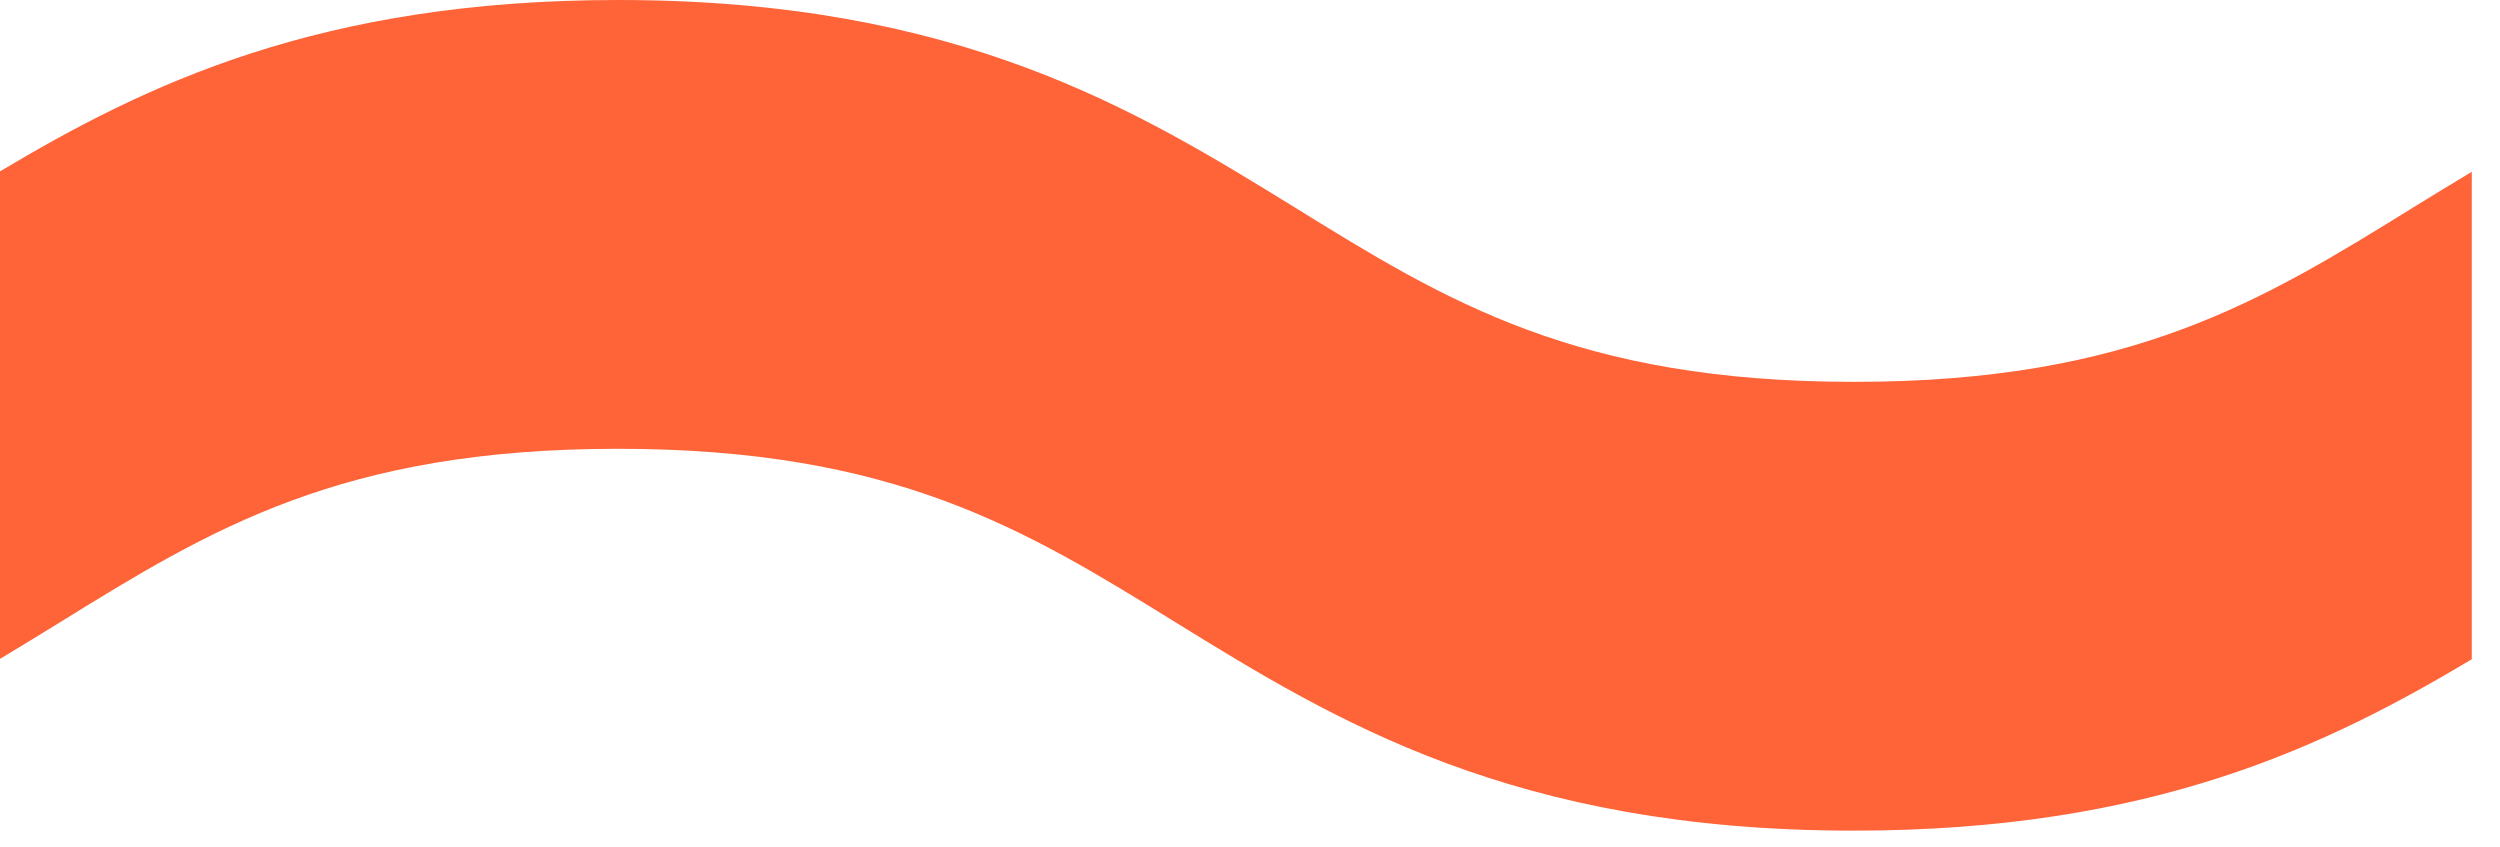
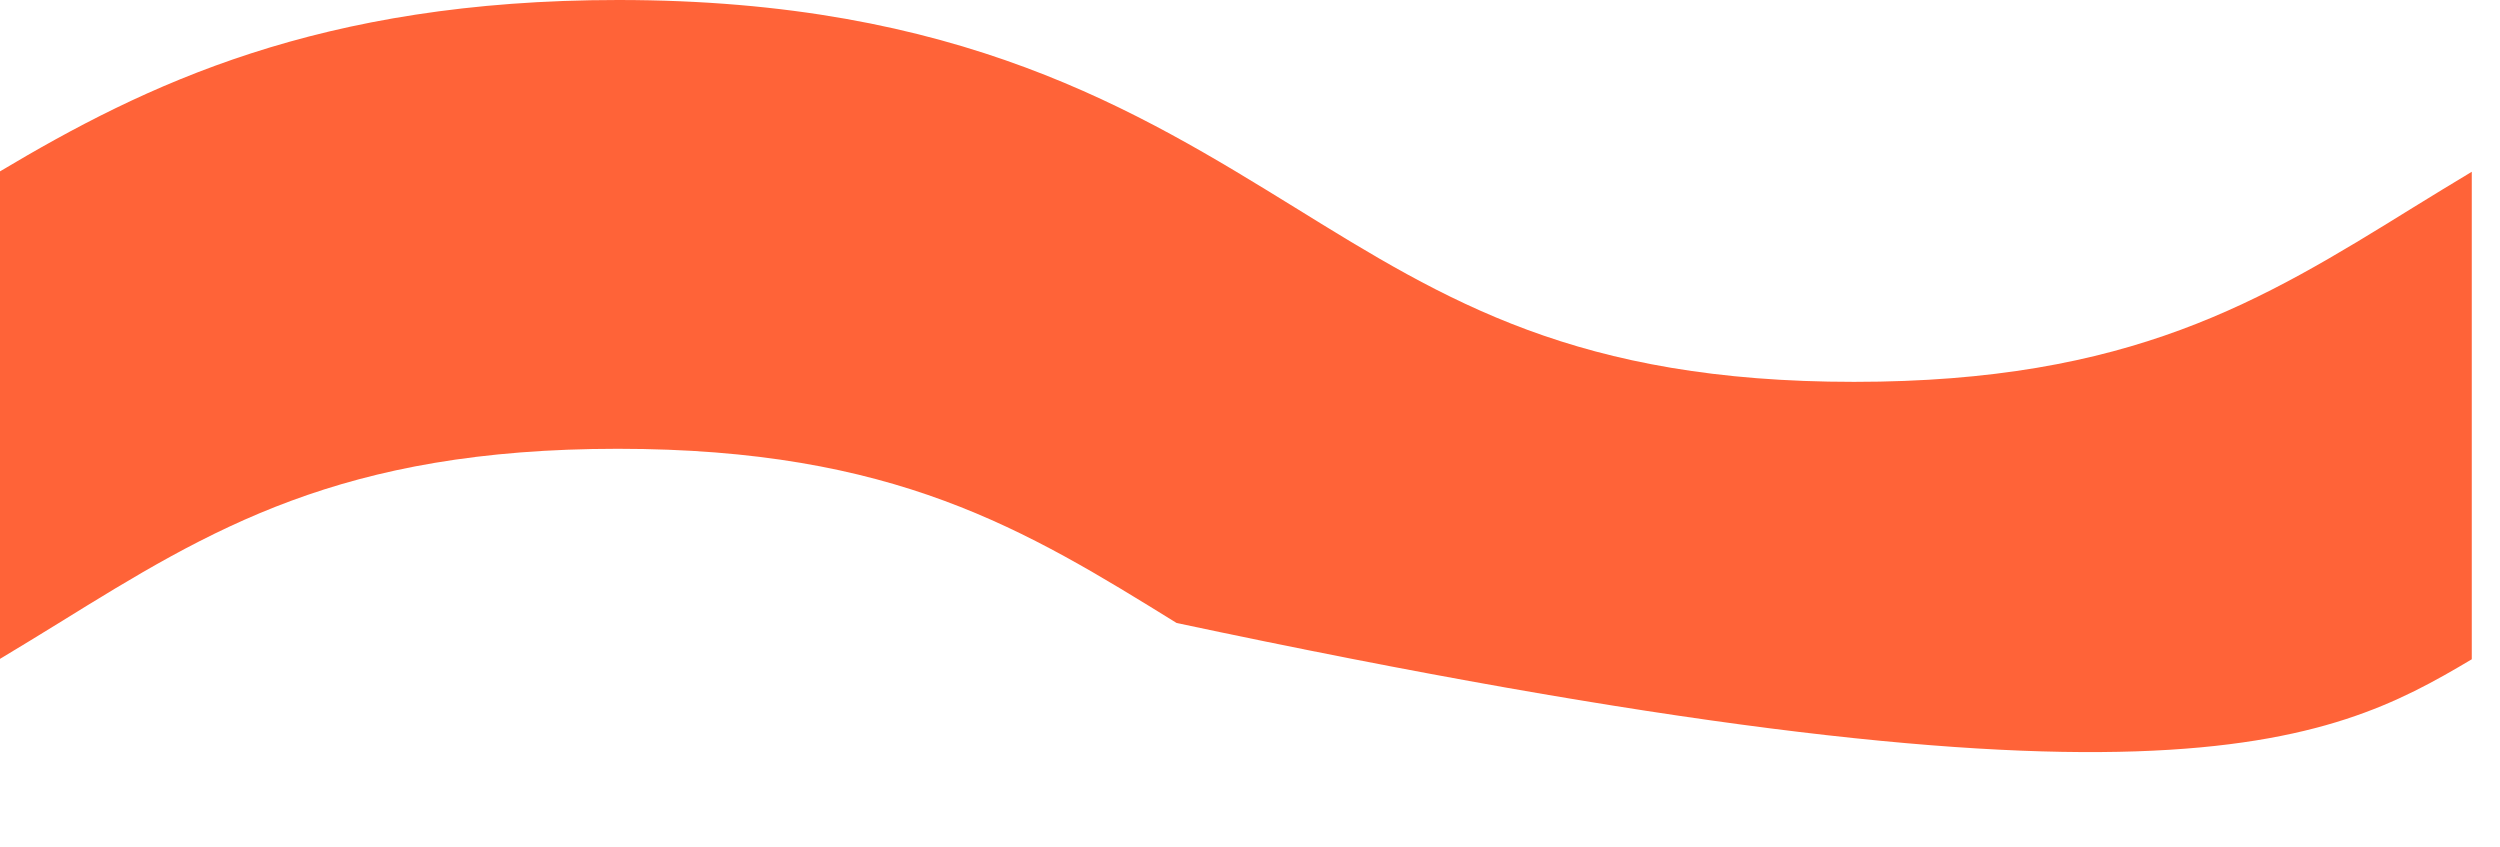
<svg xmlns="http://www.w3.org/2000/svg" width="62" height="21" viewBox="0 0 62 21" fill="none">
-   <path d="M59.84 5.15C56.09 7.47 52.85 9.47 45.98 9.47C39.11 9.47 35.87 7.47 32.12 5.15C28.21 2.74 23.78 0 15.33 0C7.91 0 3.59 2.11 0 4.25V16.34C0.5 16.04 0.99 15.74 1.46 15.45C5.21 13.13 8.45 11.13 15.32 11.13C22.19 11.13 25.43 13.13 29.18 15.45C33.09 17.86 37.52 20.6 45.97 20.6C53.39 20.6 57.71 18.49 61.3 16.35V4.26C60.8 4.56 60.31 4.86 59.84 5.15Z" fill="#FF6338" />
+   <path d="M59.84 5.15C56.09 7.47 52.85 9.47 45.98 9.47C39.11 9.47 35.87 7.47 32.12 5.15C28.21 2.74 23.78 0 15.33 0C7.91 0 3.59 2.11 0 4.25V16.34C0.5 16.04 0.99 15.74 1.46 15.45C5.21 13.13 8.45 11.13 15.32 11.13C22.19 11.13 25.43 13.13 29.18 15.45C53.39 20.6 57.71 18.49 61.3 16.35V4.26C60.8 4.56 60.31 4.86 59.84 5.15Z" fill="#FF6338" />
</svg>